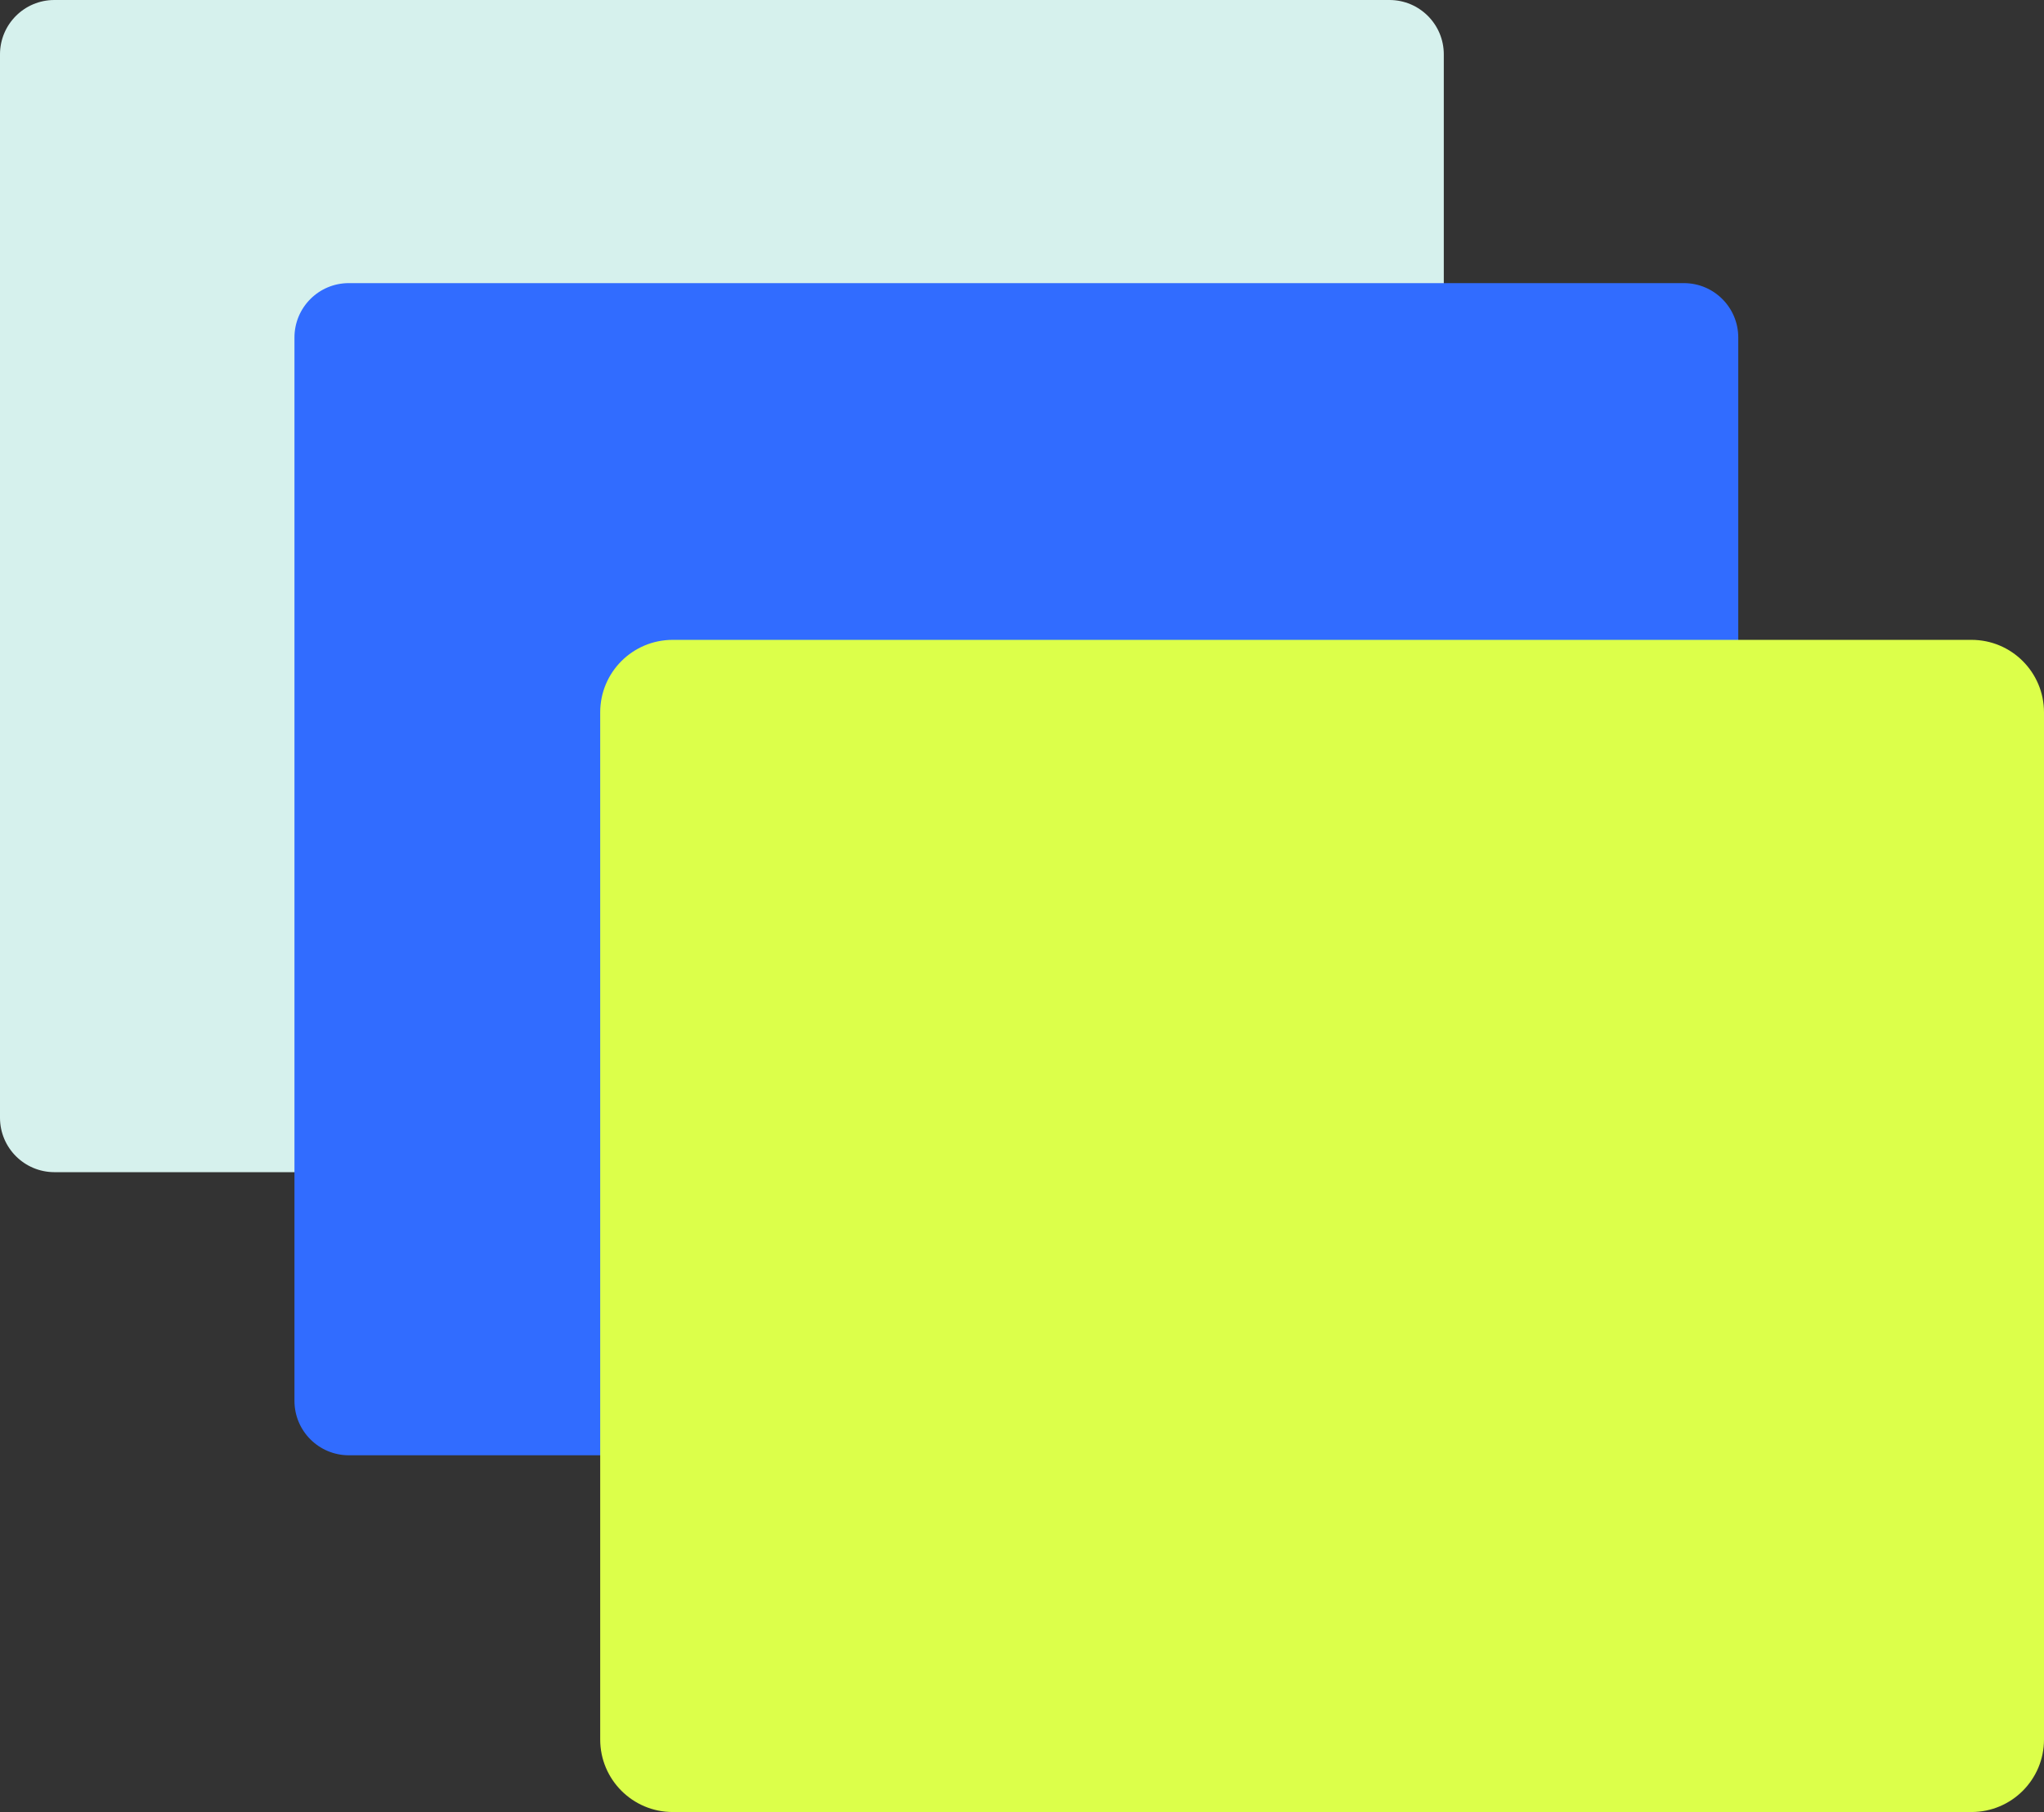
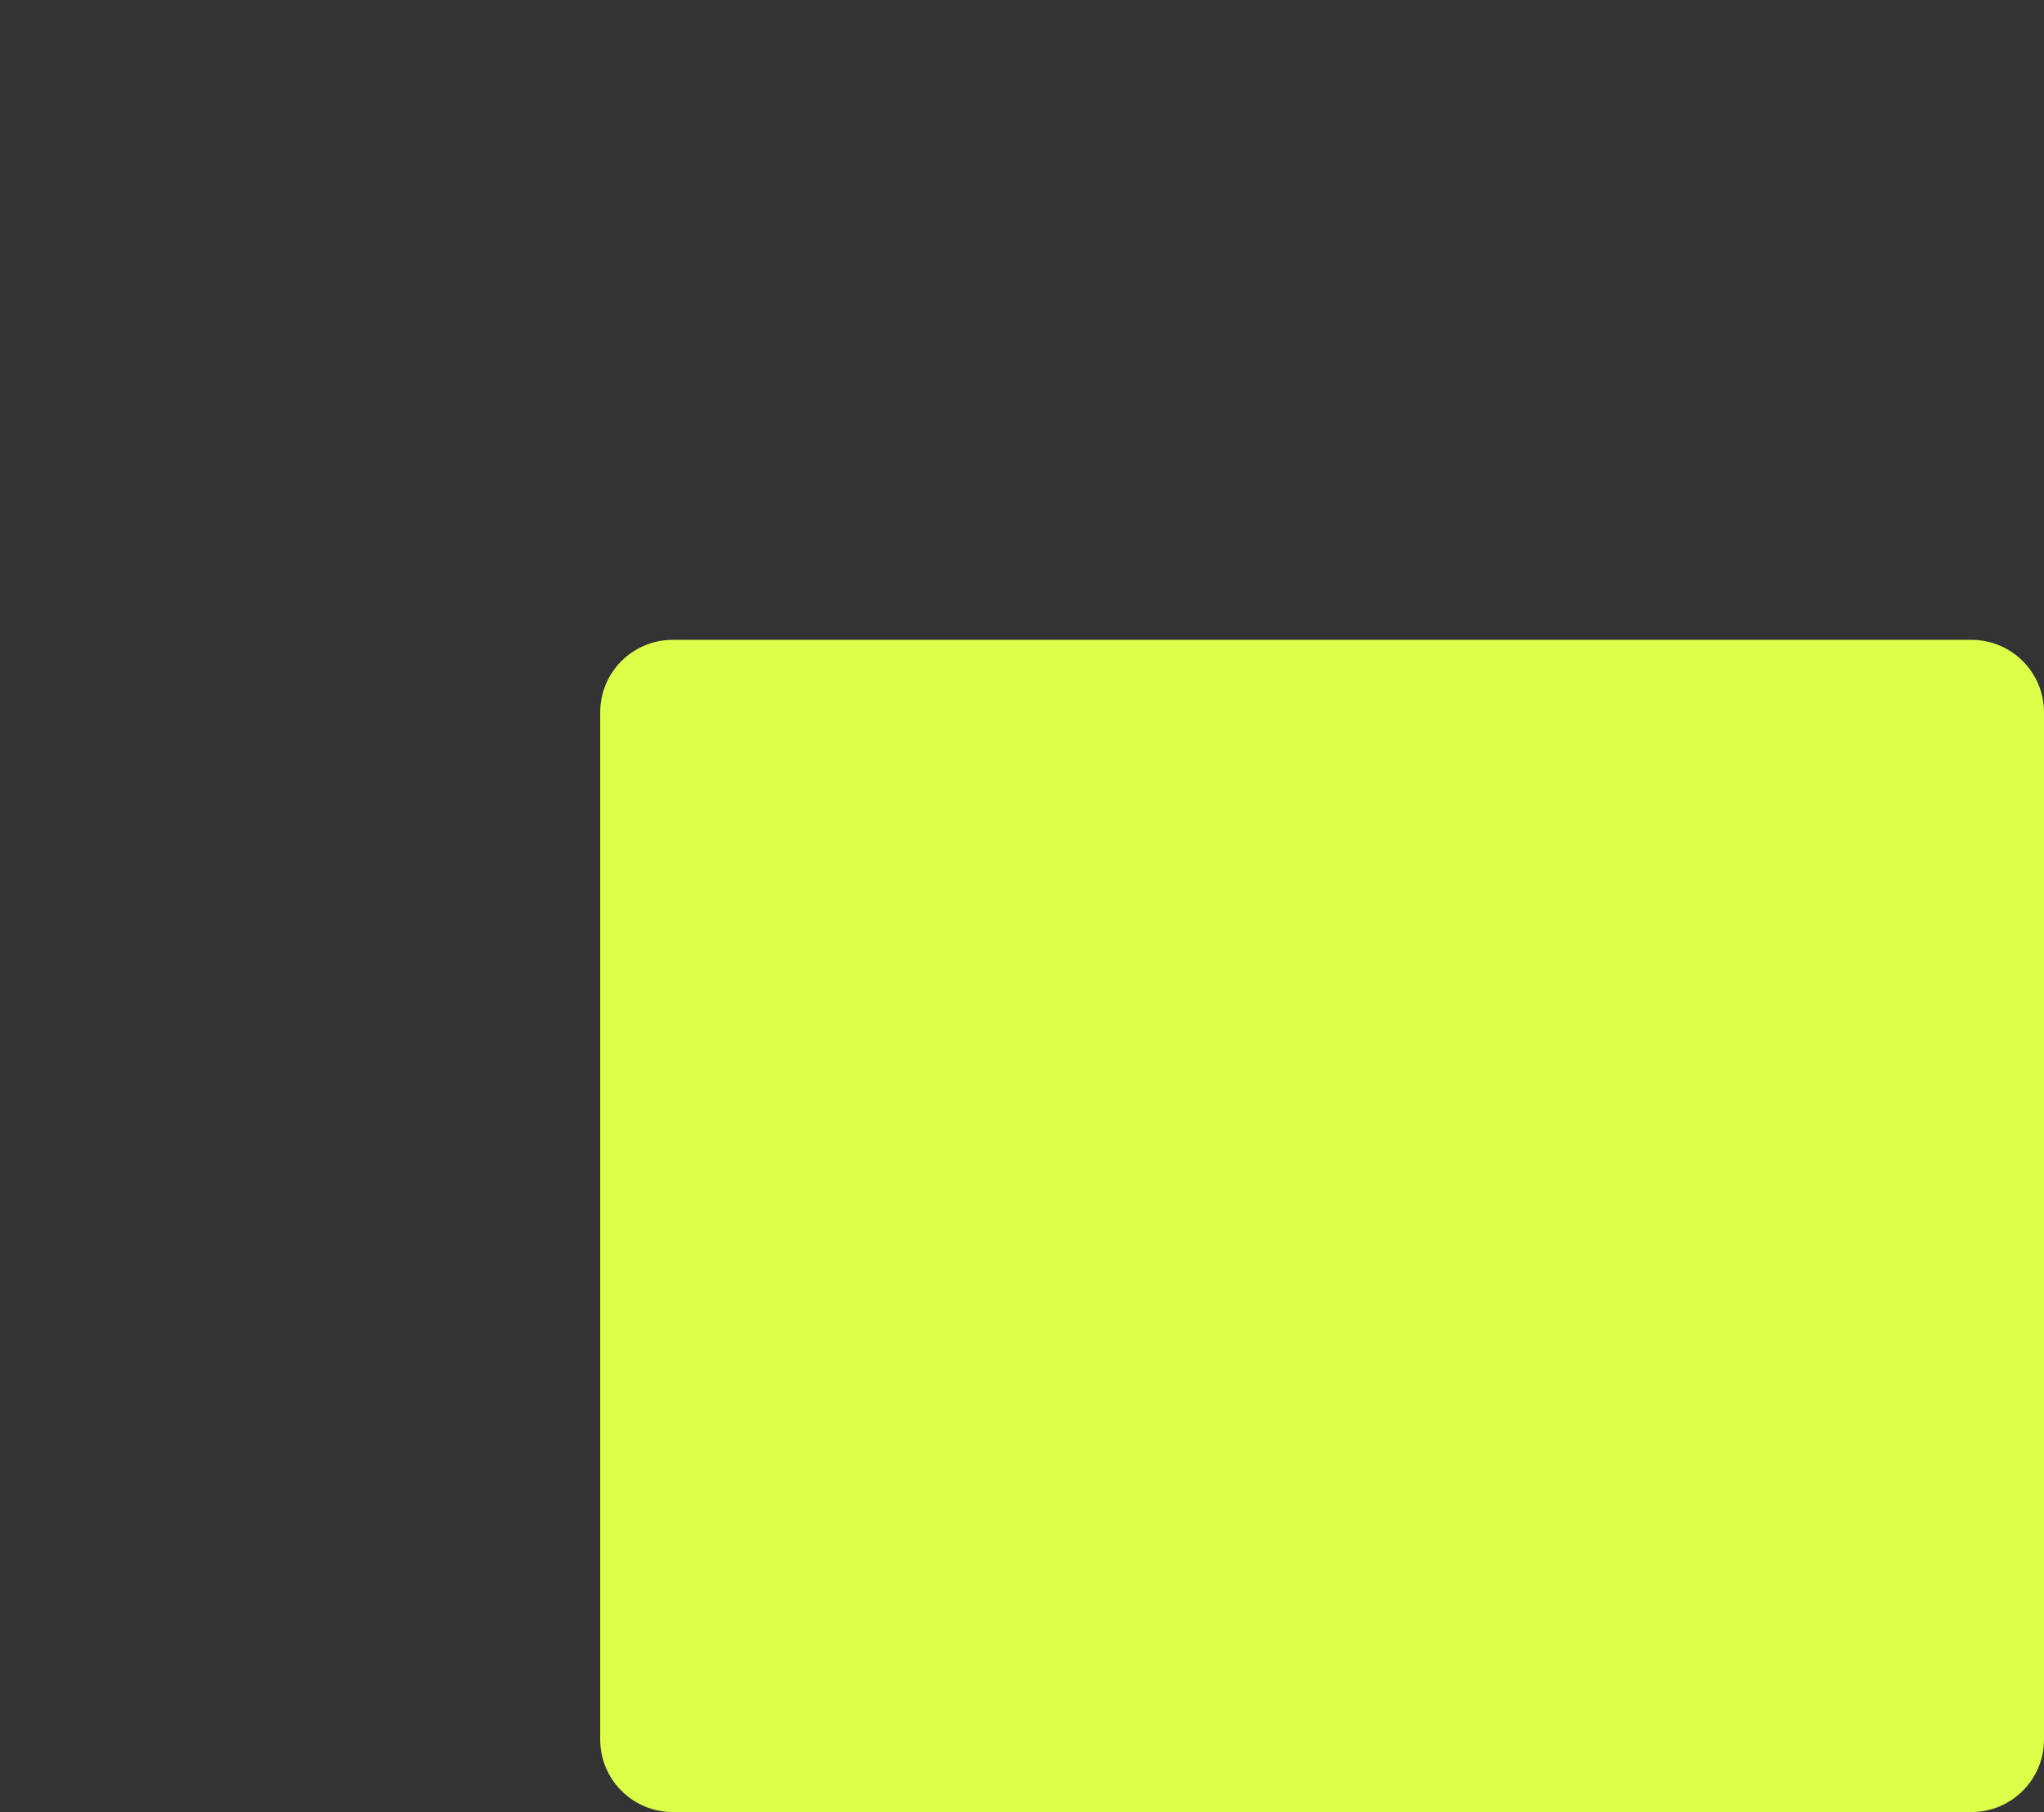
<svg xmlns="http://www.w3.org/2000/svg" viewBox="403.896 160.941 451.2 399.95">
  <rect x="403.896" y="160.941" width="451.2" height="399.95" fill="#333333" stroke="none" />
  <g transform="matrix(1, 0, 0, 1, -770.504, -339.089)">
-     <path style="fill:#D6F1ED;" d="M1174.4,746.74V512.03c0-6.63,5.37-12,12-12h294.71c6.63,0,12,5.37,12,12v234.72c0,6.63-5.37,12-12,12H1186.4 C1179.78,758.74,1174.4,753.37,1174.4,746.74z" />
-     <path style="fill:#316CFF;" d="M1239.4,809.23V574.52c0-6.63,5.37-12,12-12h294.71c6.63,0,12,5.37,12,12v234.72c0,6.63-5.37,12-12,12H1251.4 C1244.77,821.23,1239.4,815.86,1239.4,809.23z" />
    <path style="fill:#DCFF4A;" d="M1306.89,883.97V657.26c0-8.84,7.16-16,16-16h286.71c8.84,0,16,7.16,16,16v226.72c0,8.84-7.16,16-16,16 h-286.71C1314.05,899.97,1306.89,892.81,1306.89,883.97z" />
  </g>
</svg>